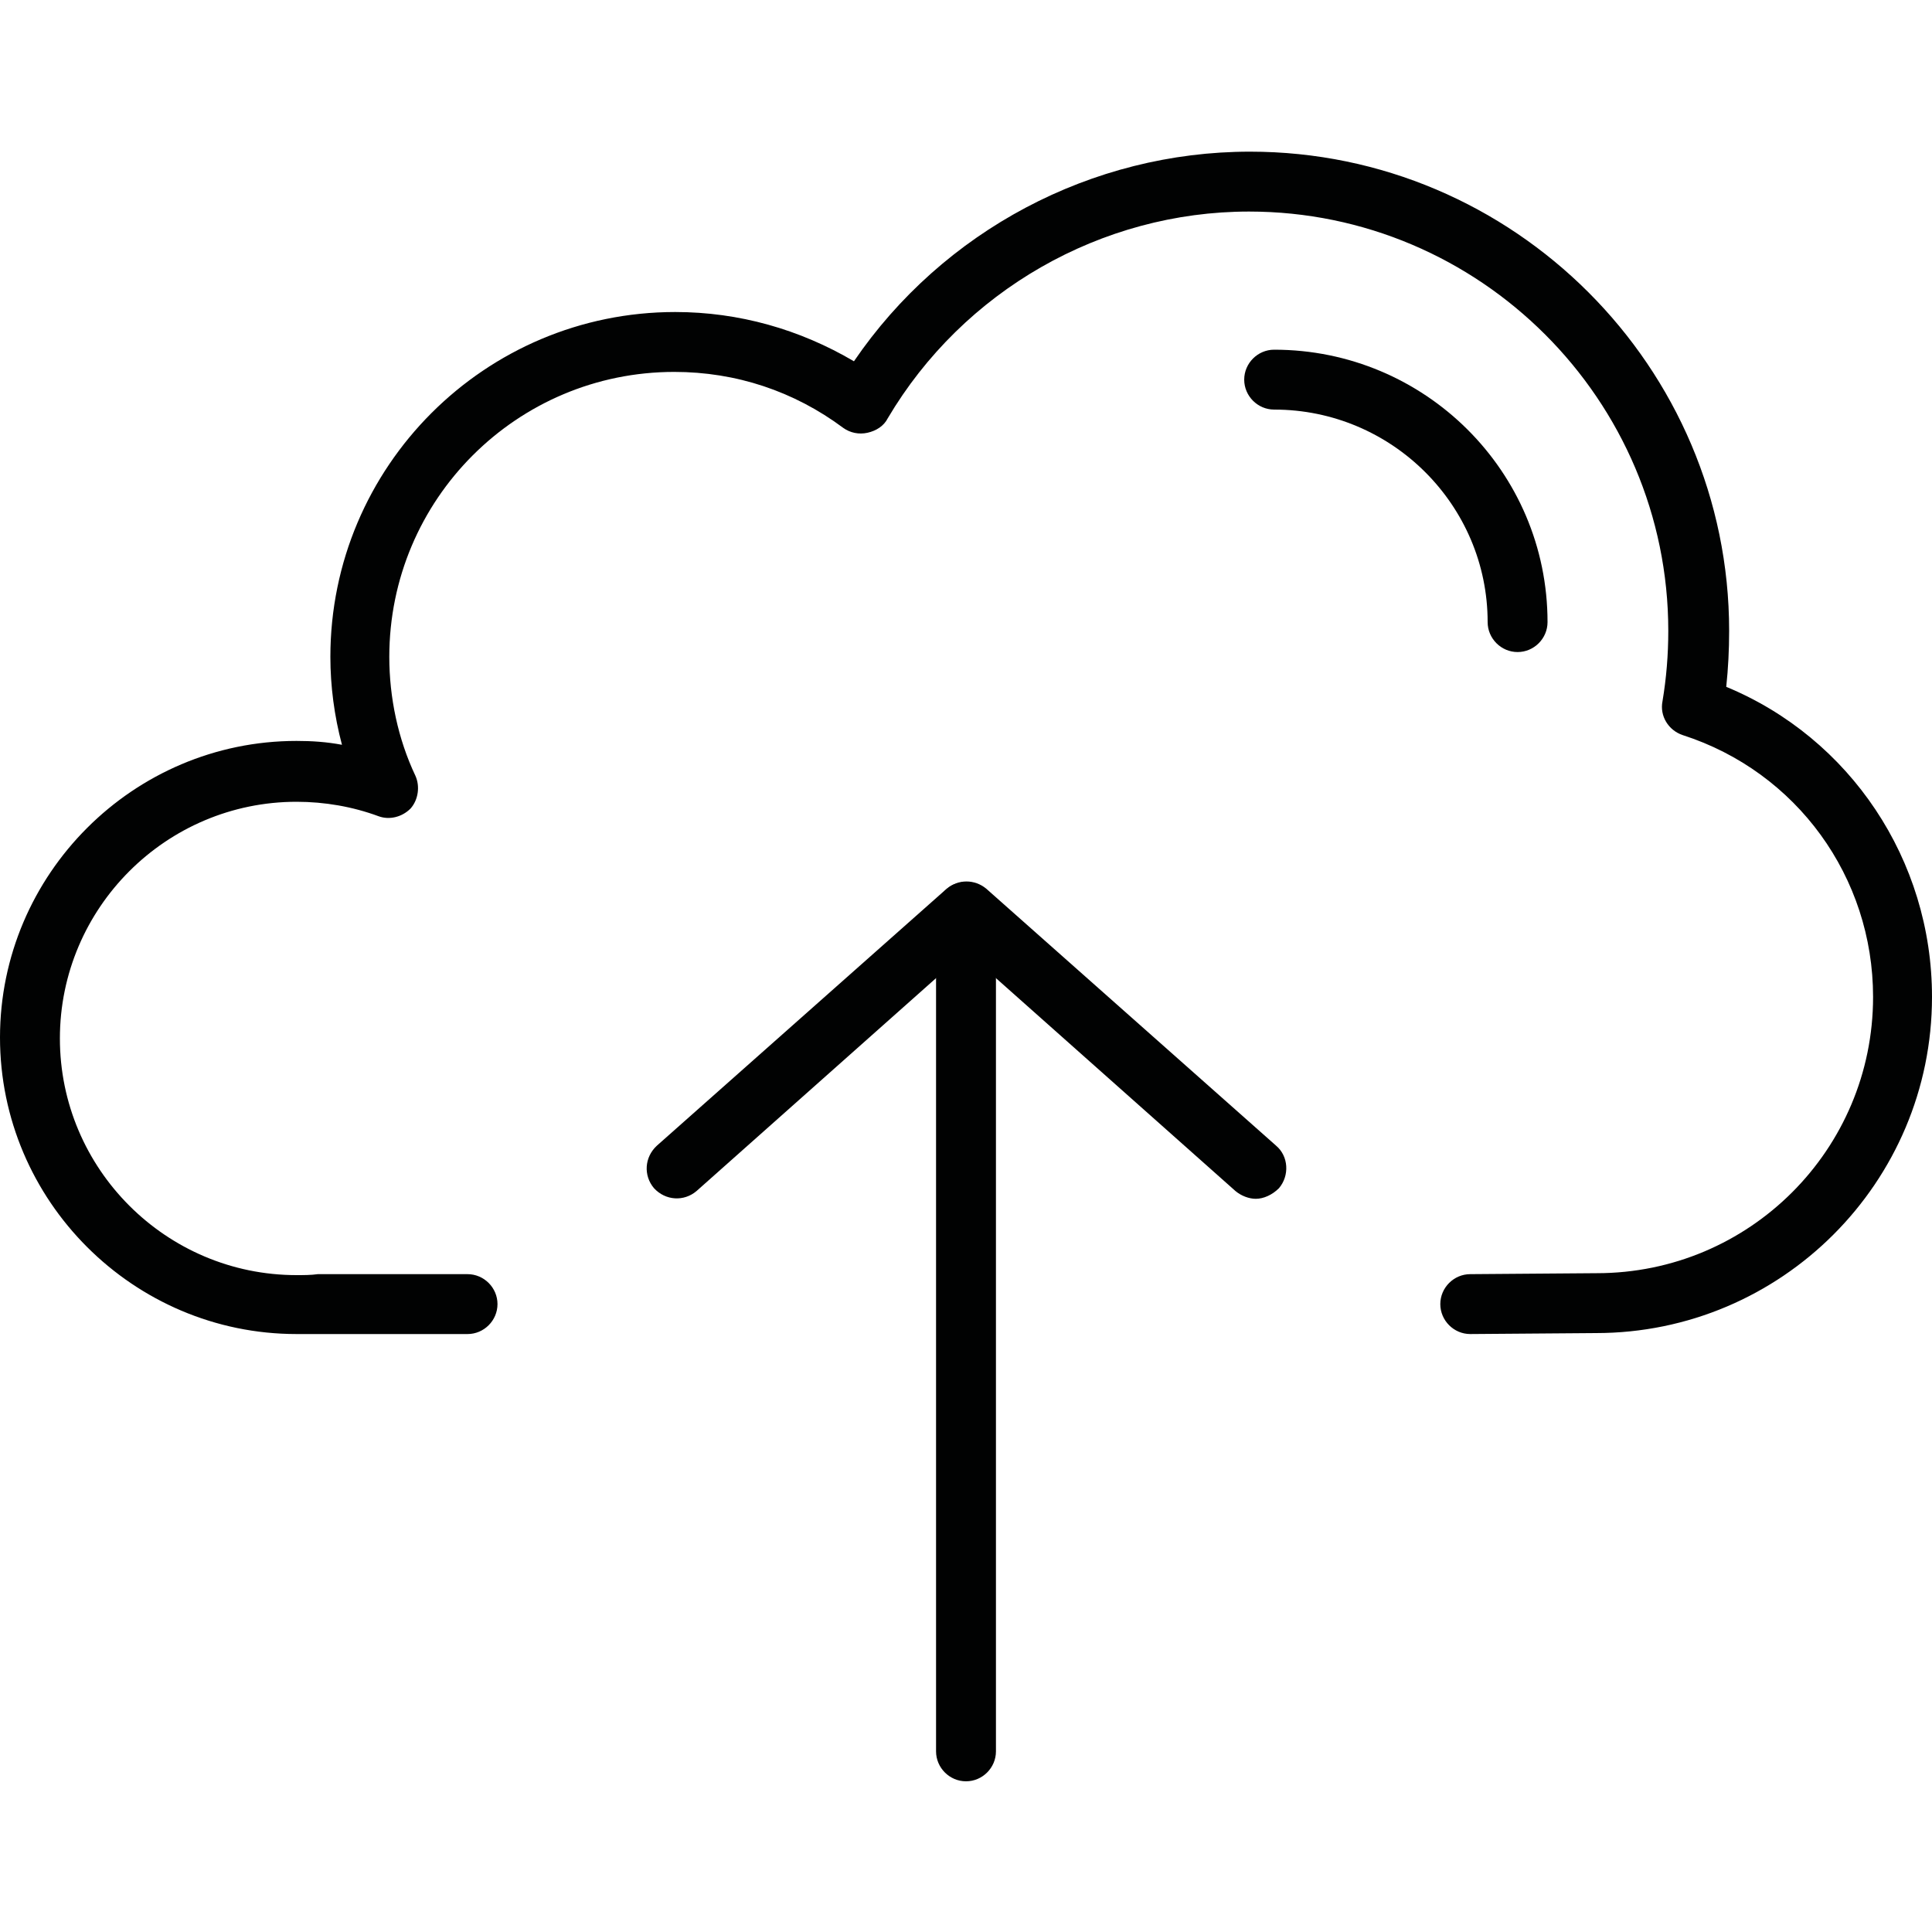
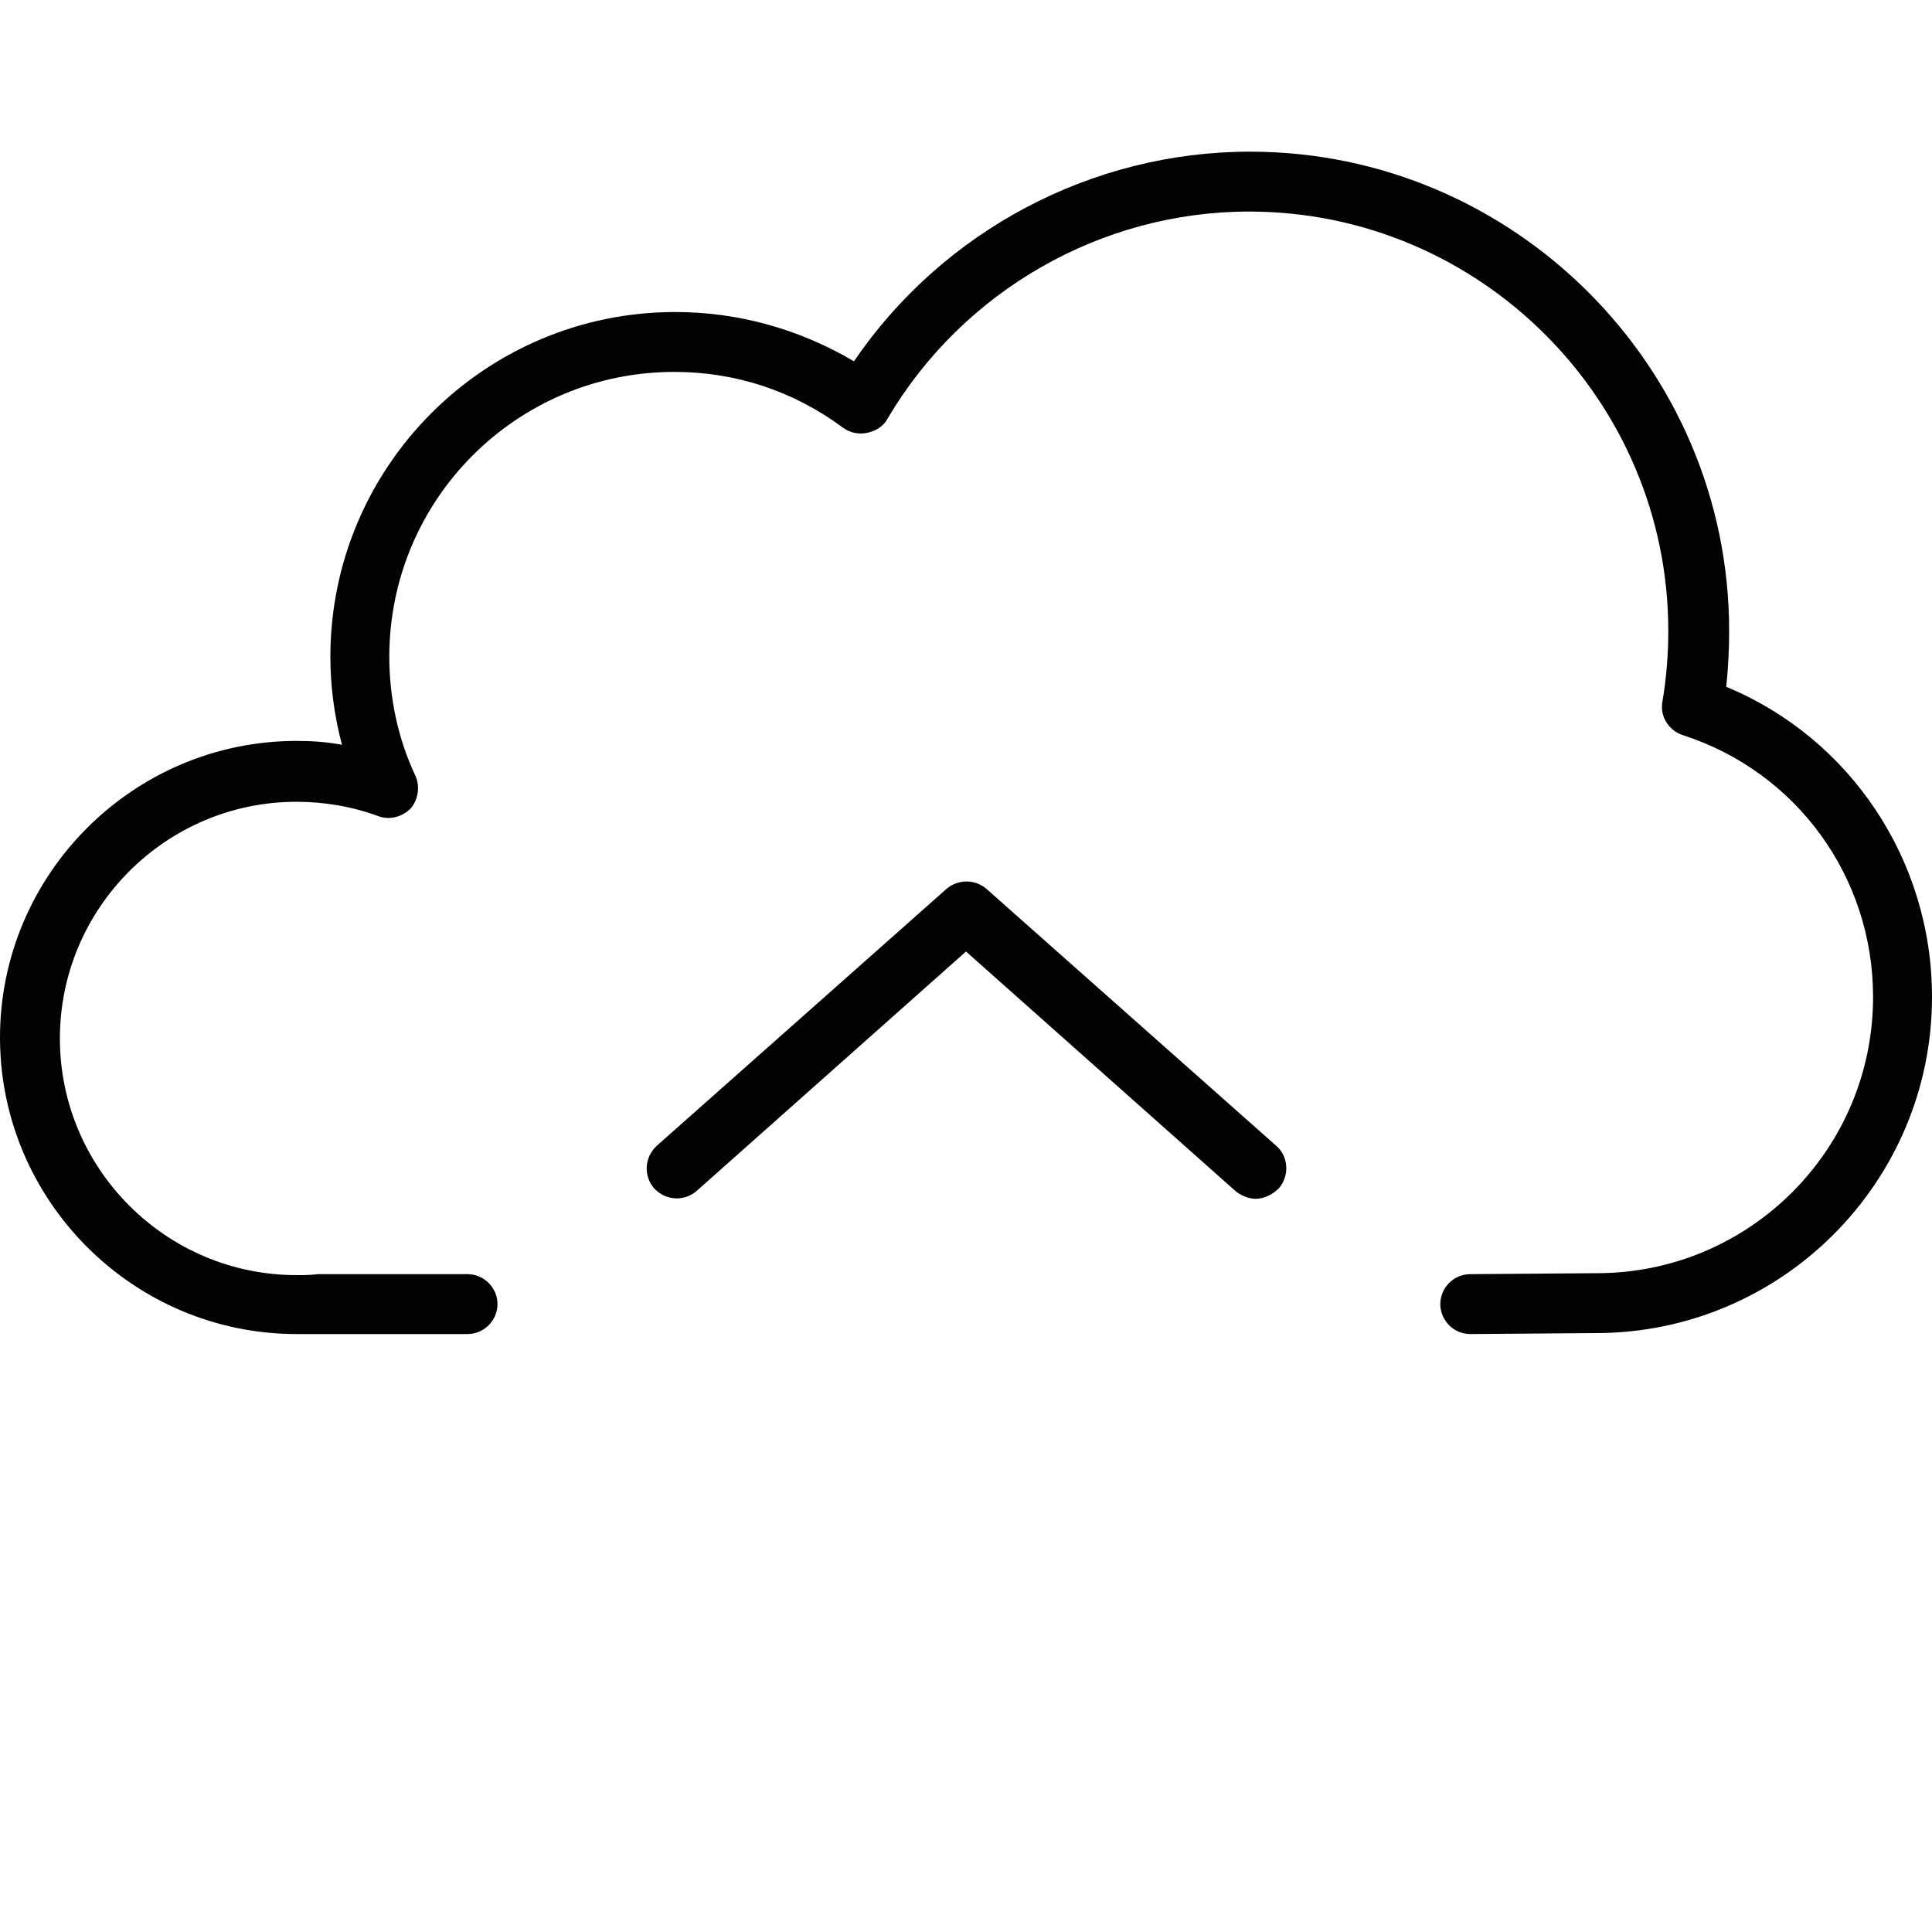
<svg xmlns="http://www.w3.org/2000/svg" version="1.1" id="Layer_1" x="0px" y="0px" width="200px" height="200px" viewBox="0 0 200 200" style="enable-background:new 0 0 200 200;" xml:space="preserve">
  <style type="text/css">
	.st0{fill:#010202;}
	.st1{fill:none;stroke:#010202;stroke-width:2;stroke-linecap:round;stroke-linejoin:round;stroke-miterlimit:10;}
</style>
  <g>
    <g>
      <g>
        <path class="st0" d="M30.7,138.1C13.8,138.1,0,124.3,0,107.4c0-16.9,13.8-30.7,30.7-30.7c1.6,0,3.1,0.1,4.7,0.4     c-0.8-3-1.2-6.1-1.2-9.1c0-19.7,16-35.7,35.7-35.7c6.6,0,12.9,1.8,18.5,5.1c9.2-13.5,24.6-21.7,41-21.7     c27.3,0,49.6,22.3,49.6,49.6c0,2-0.1,3.9-0.3,5.8C191.5,76.4,200,89,200,103.2c0,19.2-15.6,34.8-34.8,34.8l-13,0.1c0,0,0,0,0,0     c-1.7,0-3.1-1.4-3.1-3.1c0-1.7,1.4-3.1,3.1-3.1l13.1-0.1c15.8,0,28.6-12.8,28.6-28.6c0-12.4-7.9-23.3-19.7-27.1     c-1.5-0.5-2.4-2-2.1-3.5c0.4-2.4,0.6-4.8,0.6-7.3c0-23.9-19.5-43.4-43.4-43.4c-15.3,0-29.6,8.2-37.4,21.4     c-0.4,0.8-1.2,1.3-2.1,1.5c-0.9,0.2-1.8,0-2.5-0.5c-5.1-3.8-11.1-5.8-17.5-5.8c-16.3,0-29.5,13.2-29.5,29.5     c0,4.2,0.9,8.5,2.7,12.3c0.5,1.1,0.3,2.5-0.5,3.4c-0.9,0.9-2.2,1.2-3.3,0.8c-2.7-1-5.6-1.5-8.5-1.5c-13.5,0-24.5,11-24.5,24.5     c0,13.5,11,24.5,24.5,24.5c0.7,0,1.5,0,2.2-0.1c0.1,0,0.2,0,0.3,0h15.2c1.7,0,3.1,1.4,3.1,3.1c0,1.7-1.4,3.1-3.1,3.1h-15     C32.4,138.1,31.6,138.1,30.7,138.1z" />
      </g>
      <g>
-         <path class="st0" d="M157.1,67.5c-1.7,0-3.1-1.4-3.1-3.1c0-12.1-9.9-22-22.1-22c-1.7,0-3.1-1.4-3.1-3.1c0-1.7,1.4-3.1,3.1-3.1     c15.6,0,28.3,12.6,28.3,28.2C160.2,66.1,158.8,67.5,157.1,67.5z" />
-       </g>
+         </g>
    </g>
    <g>
      <g>
-         <path class="st0" d="M100,184.4c-1.7,0-3.1-1.4-3.1-3.1V94.4c0-1.7,1.4-3.1,3.1-3.1c1.7,0,3.1,1.4,3.1,3.1v86.9     C103.1,183,101.7,184.4,100,184.4z" />
-       </g>
+         </g>
      <g>
        <path class="st0" d="M130,124.1c-0.7,0-1.5-0.3-2.1-0.8L100,98.5l-27.9,24.8c-1.3,1.1-3.2,1-4.4-0.3c-1.1-1.3-1-3.2,0.3-4.4     l30-26.6c1.2-1,2.9-1,4.1,0l30,26.6c1.3,1.1,1.4,3.1,0.3,4.4C131.7,123.7,130.8,124.1,130,124.1z" />
      </g>
    </g>
  </g>
</svg>